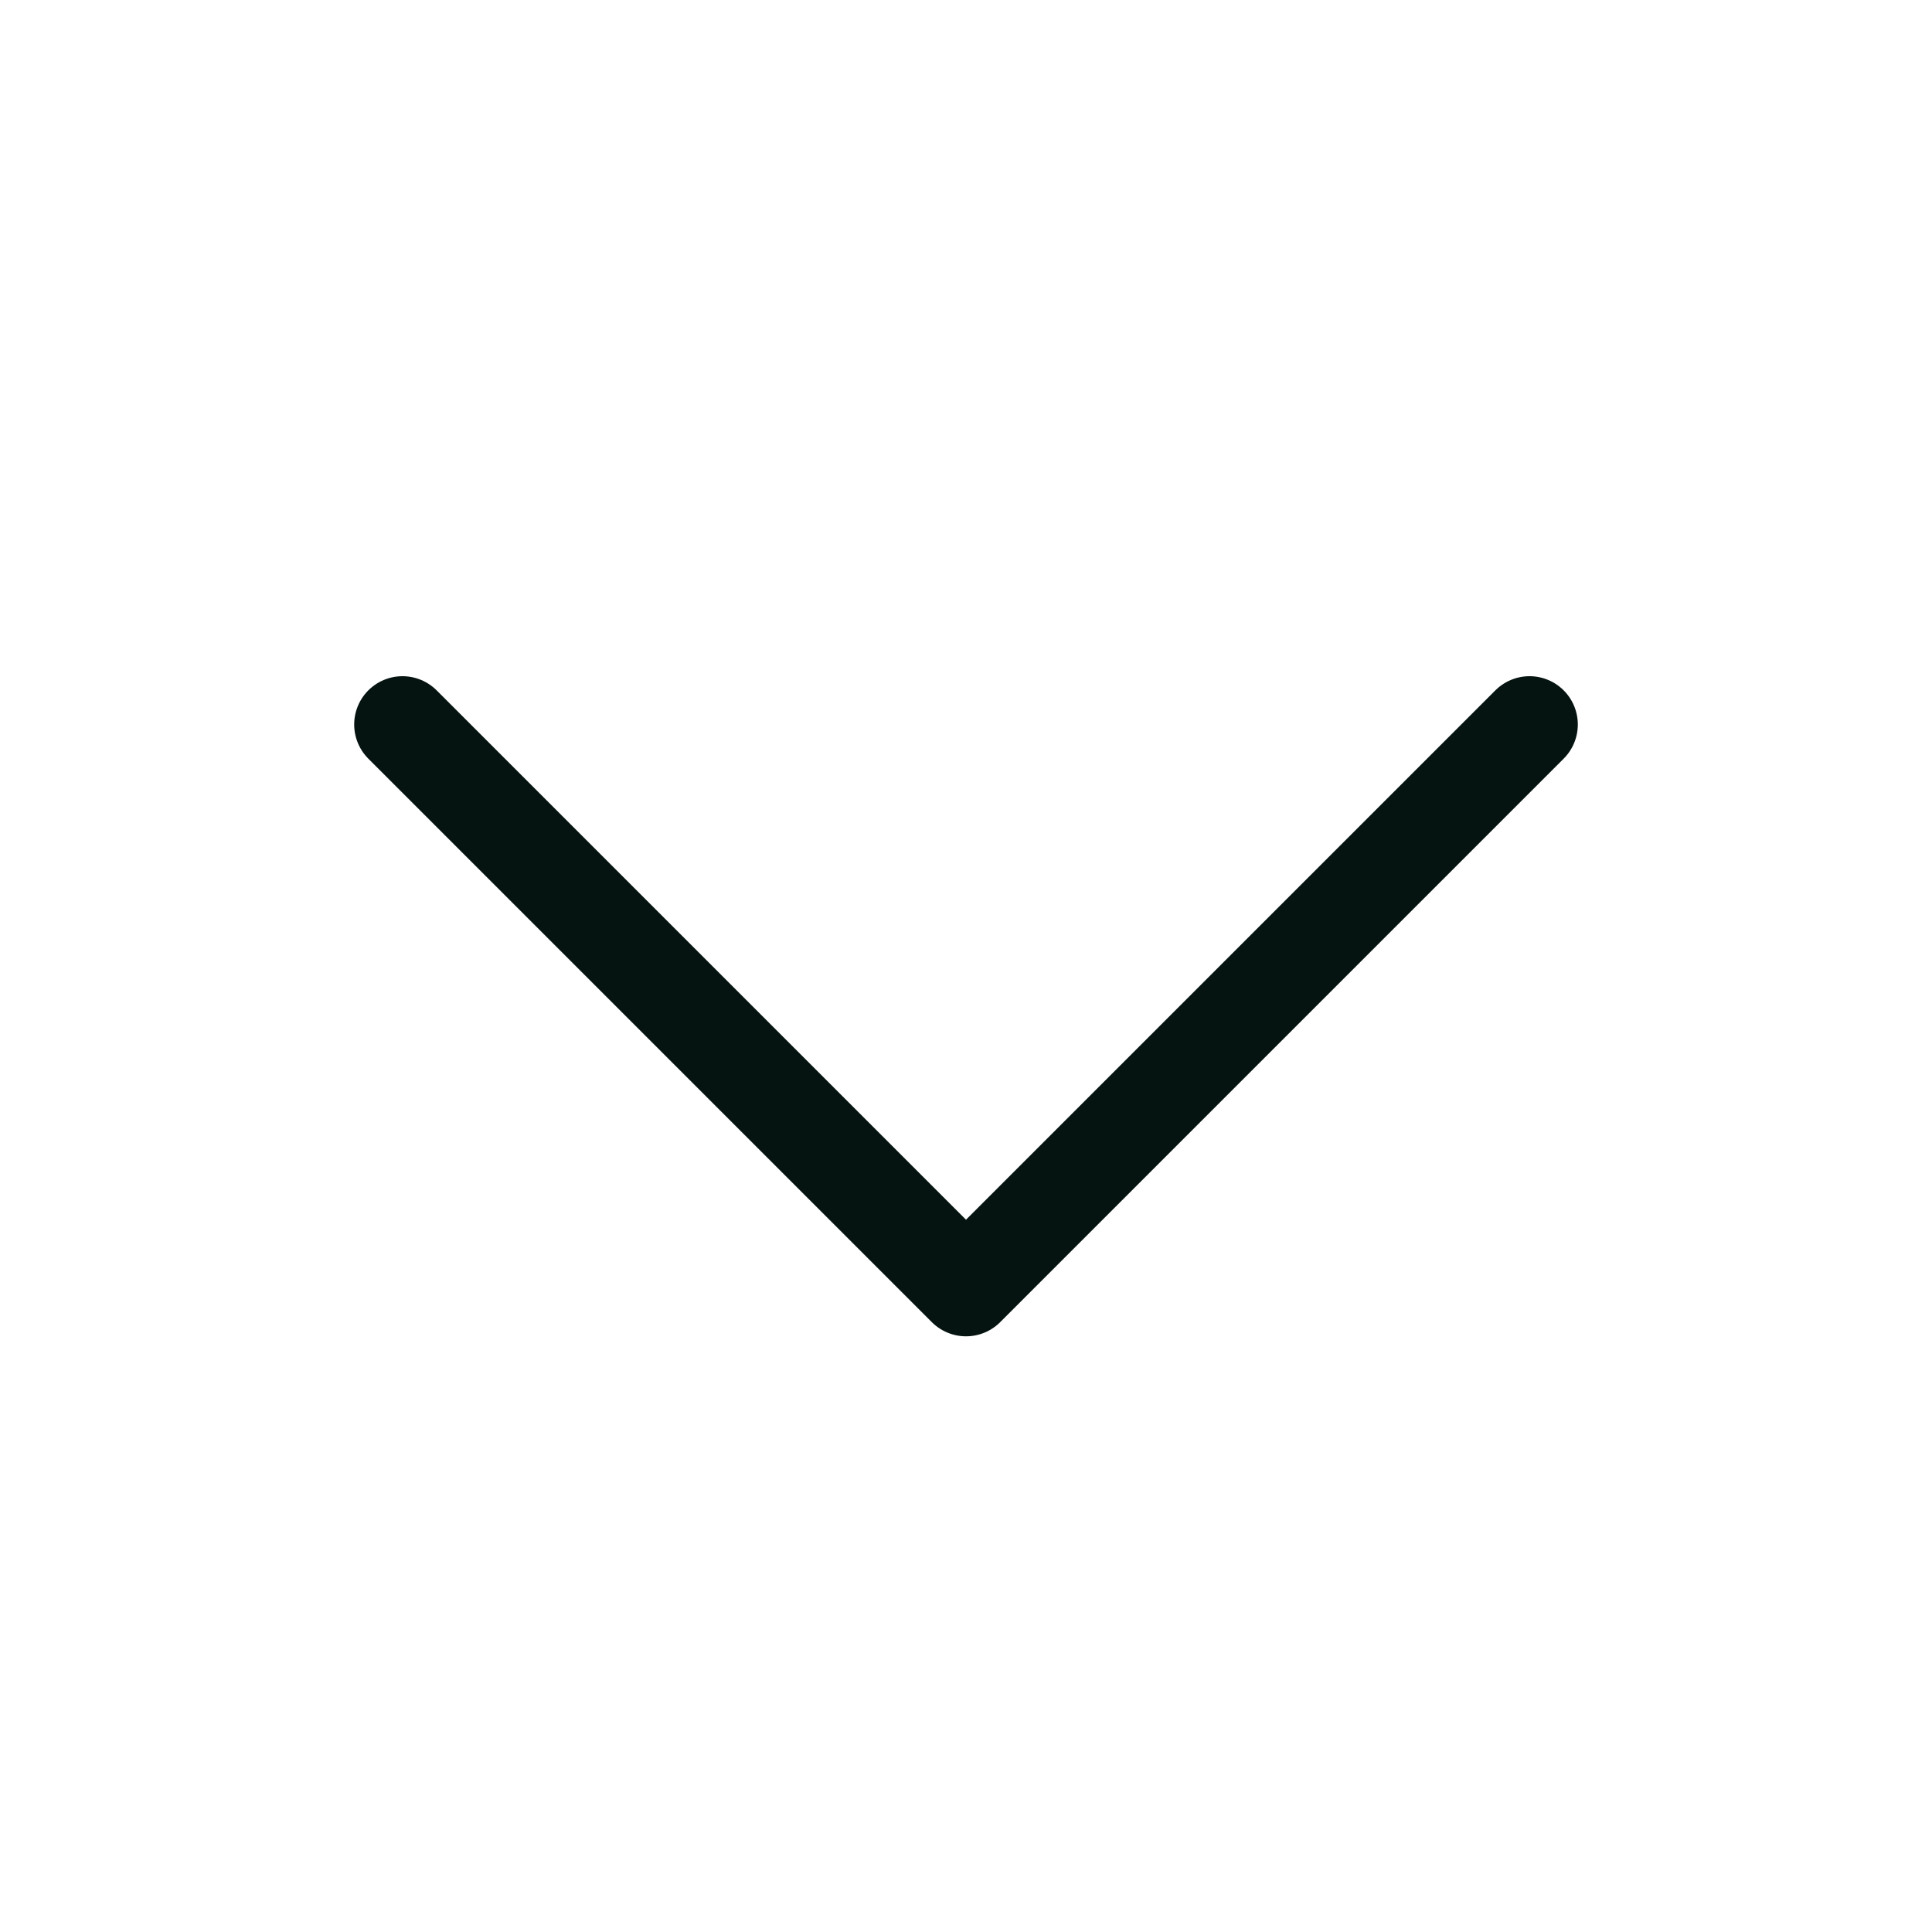
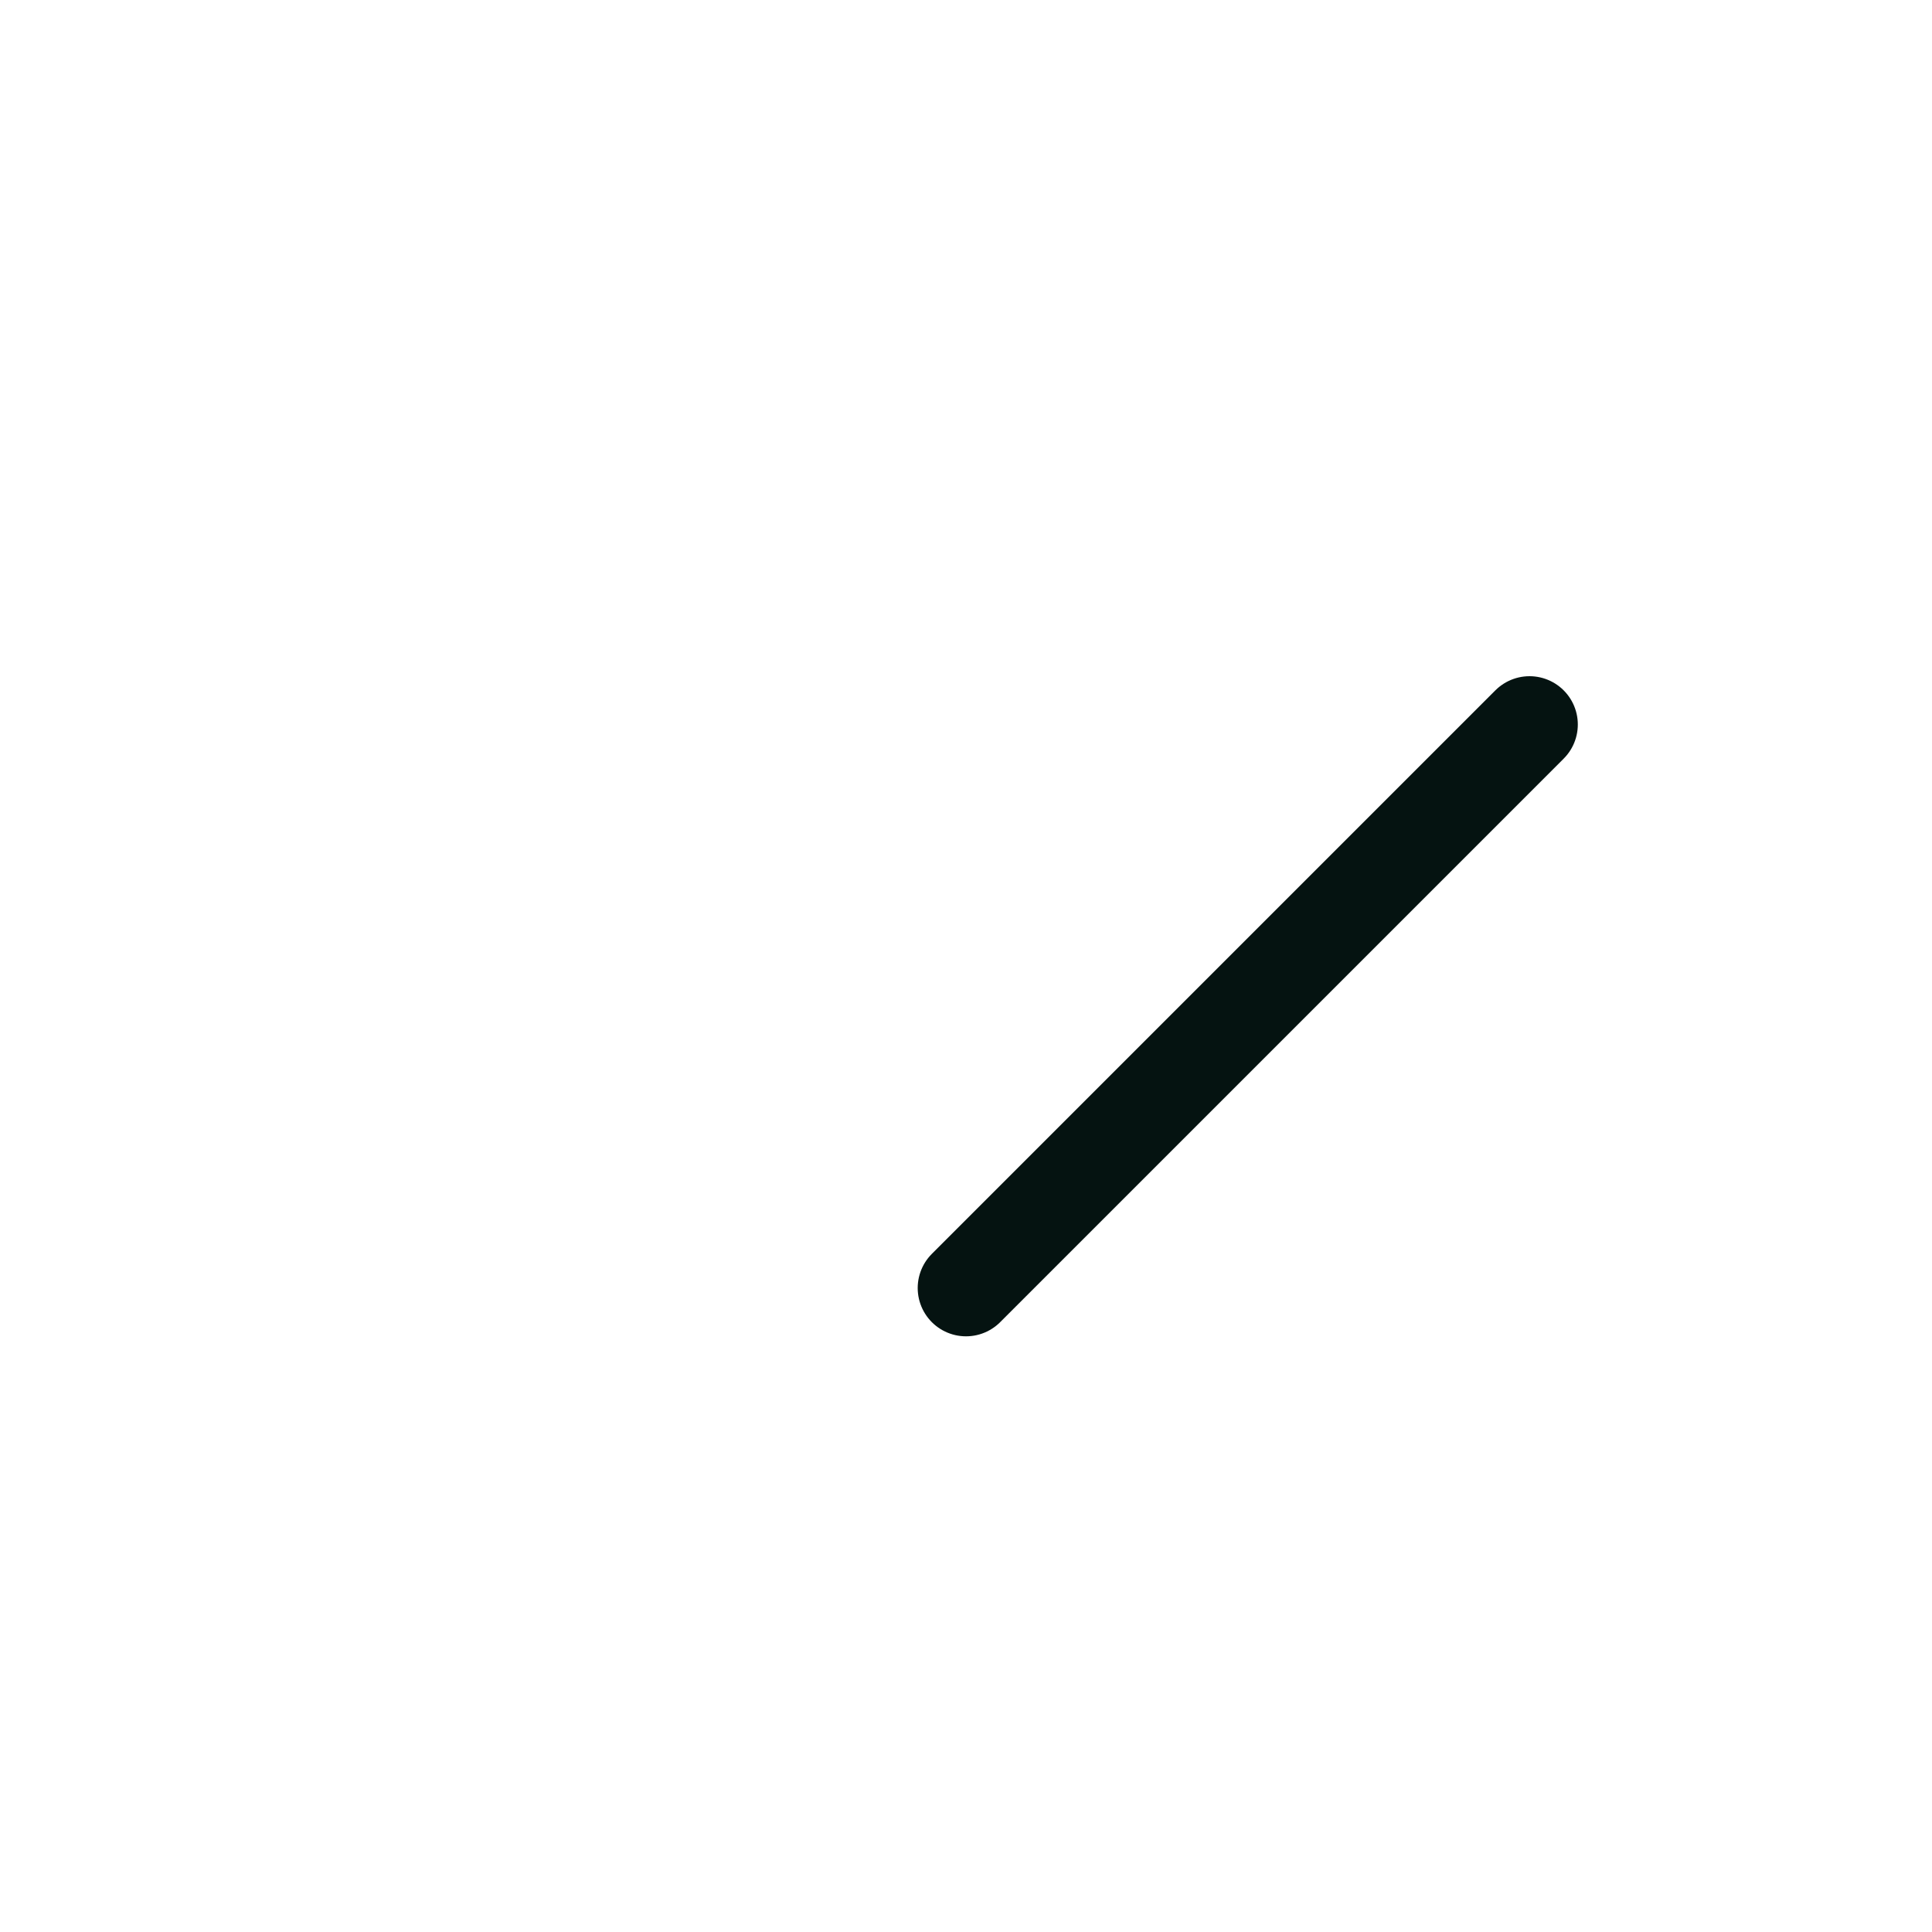
<svg xmlns="http://www.w3.org/2000/svg" width="40" height="40" viewBox="0 0 40 40" fill="none">
-   <path d="M31.667 15L20 26.667L8.333 15" stroke="#051311" stroke-width="2" stroke-linecap="round" stroke-linejoin="round" />
+   <path d="M31.667 15L20 26.667" stroke="#051311" stroke-width="2" stroke-linecap="round" stroke-linejoin="round" />
</svg>